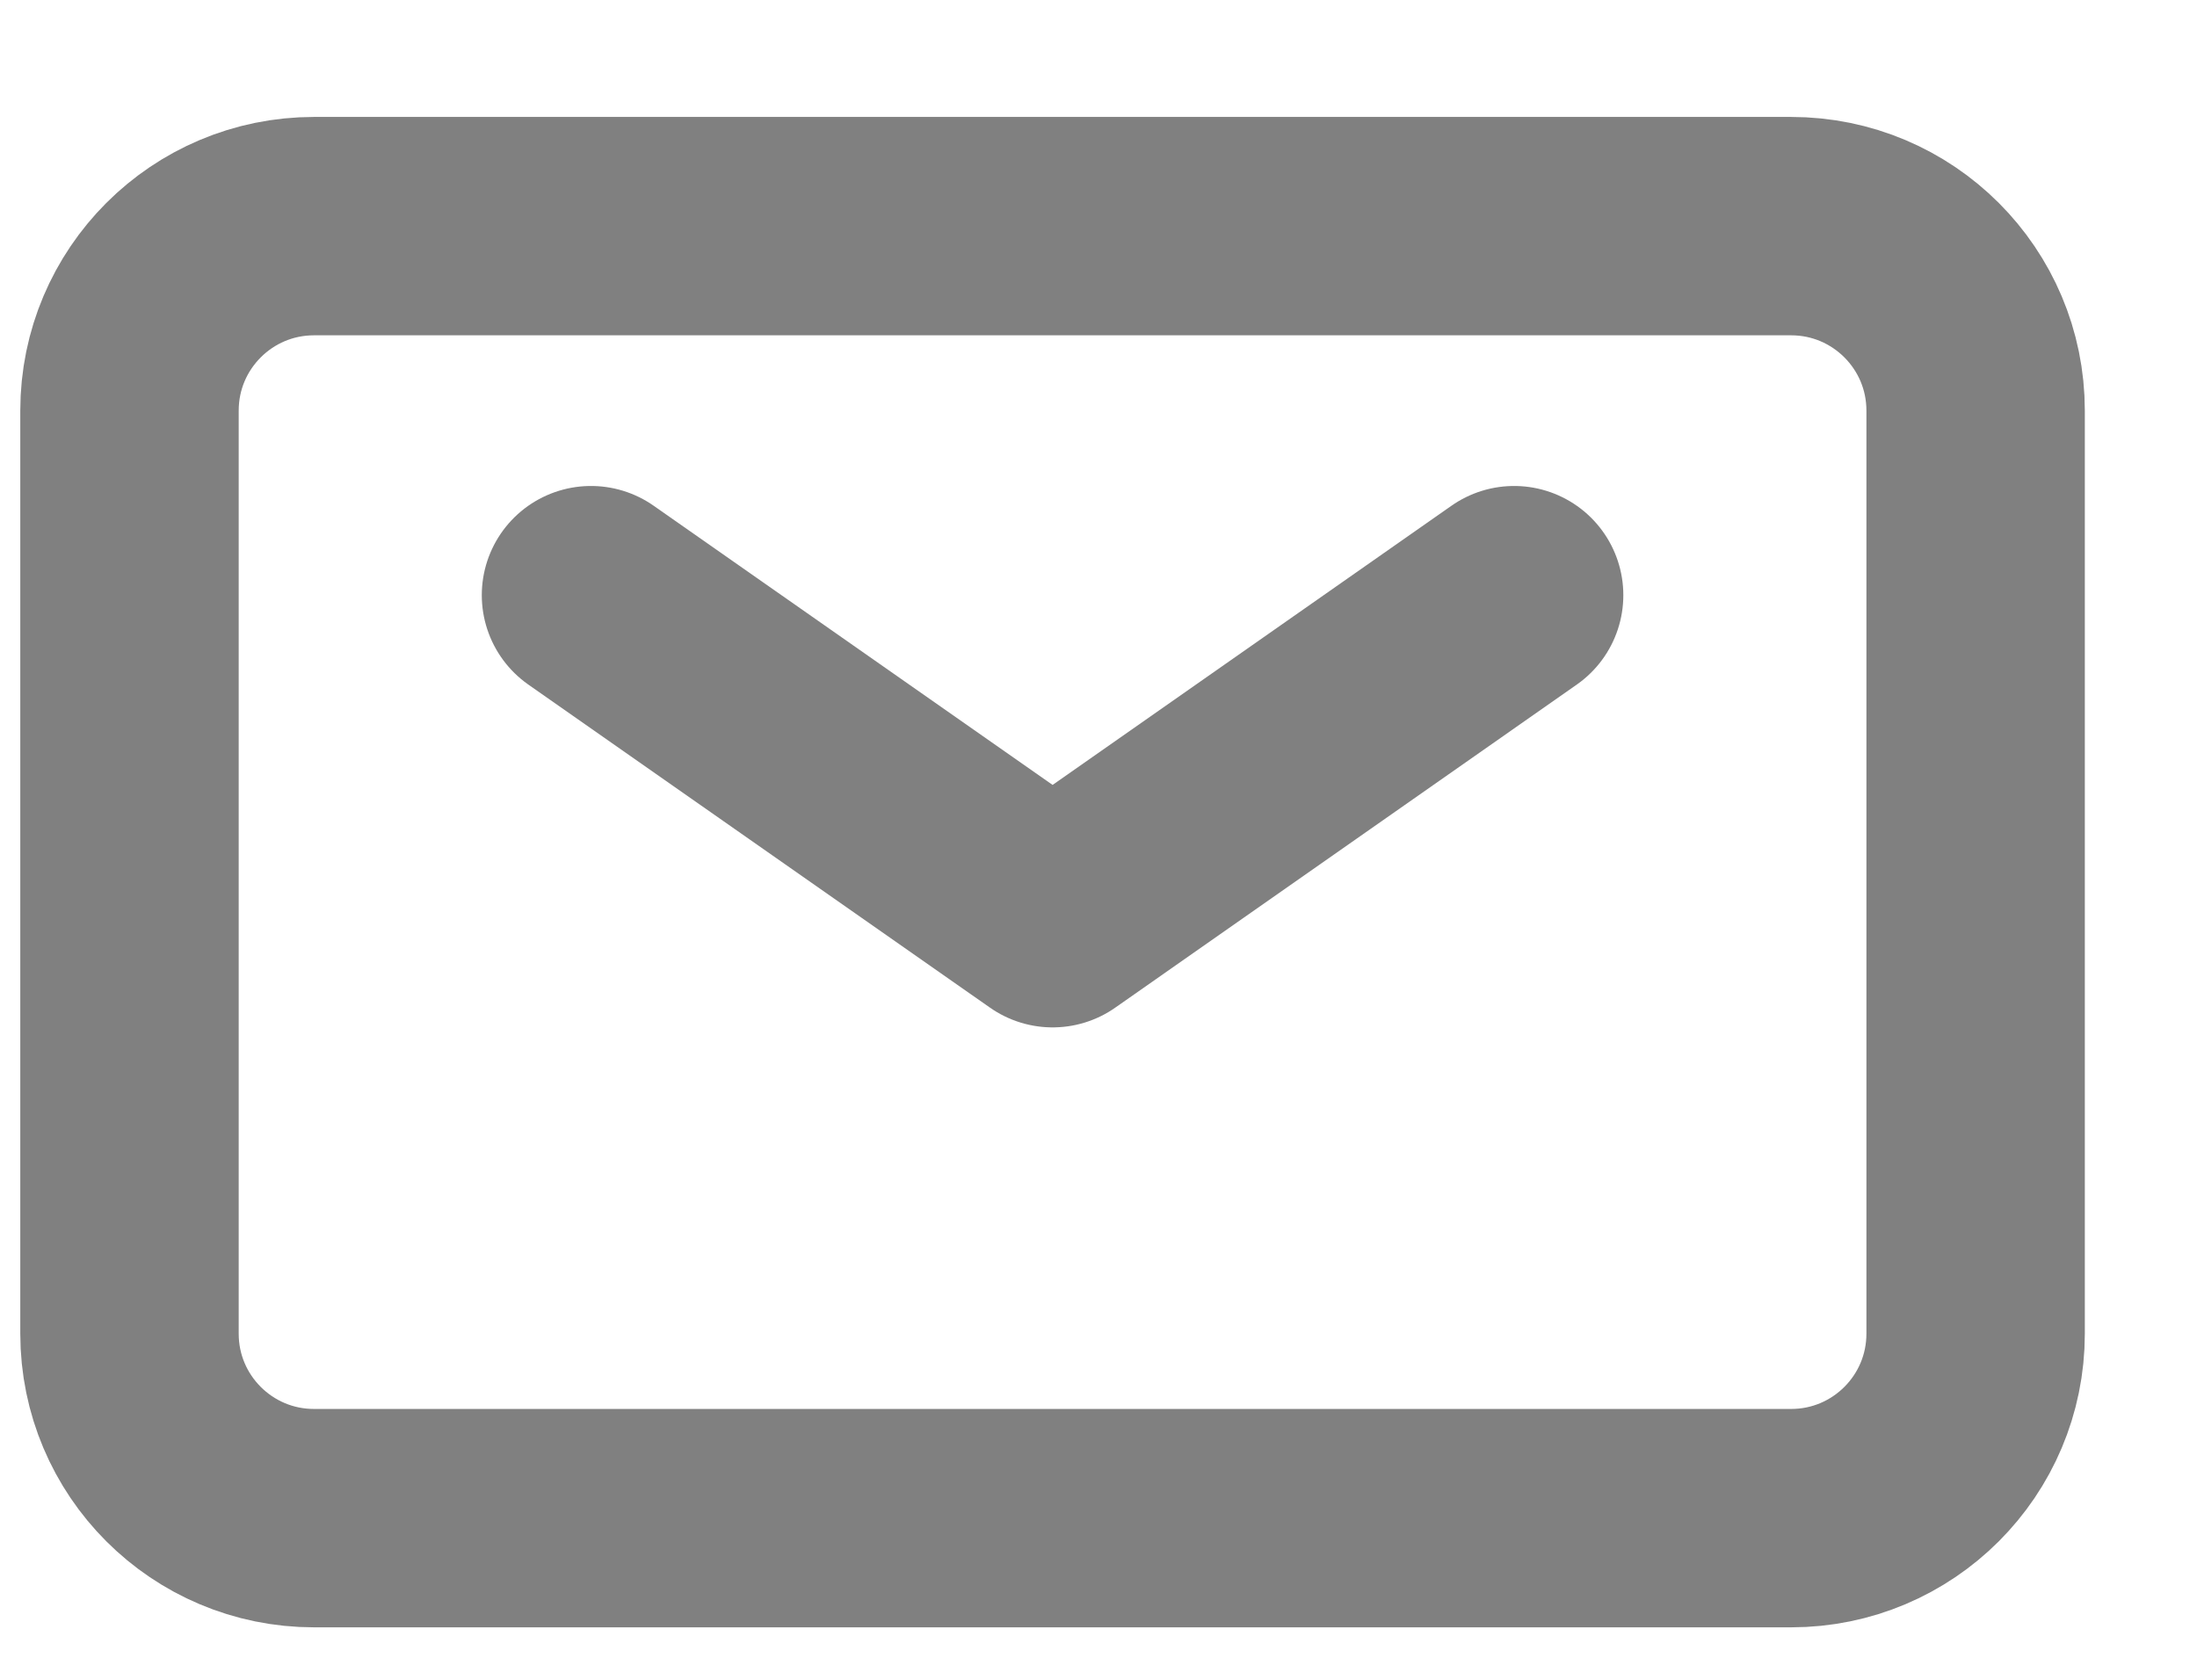
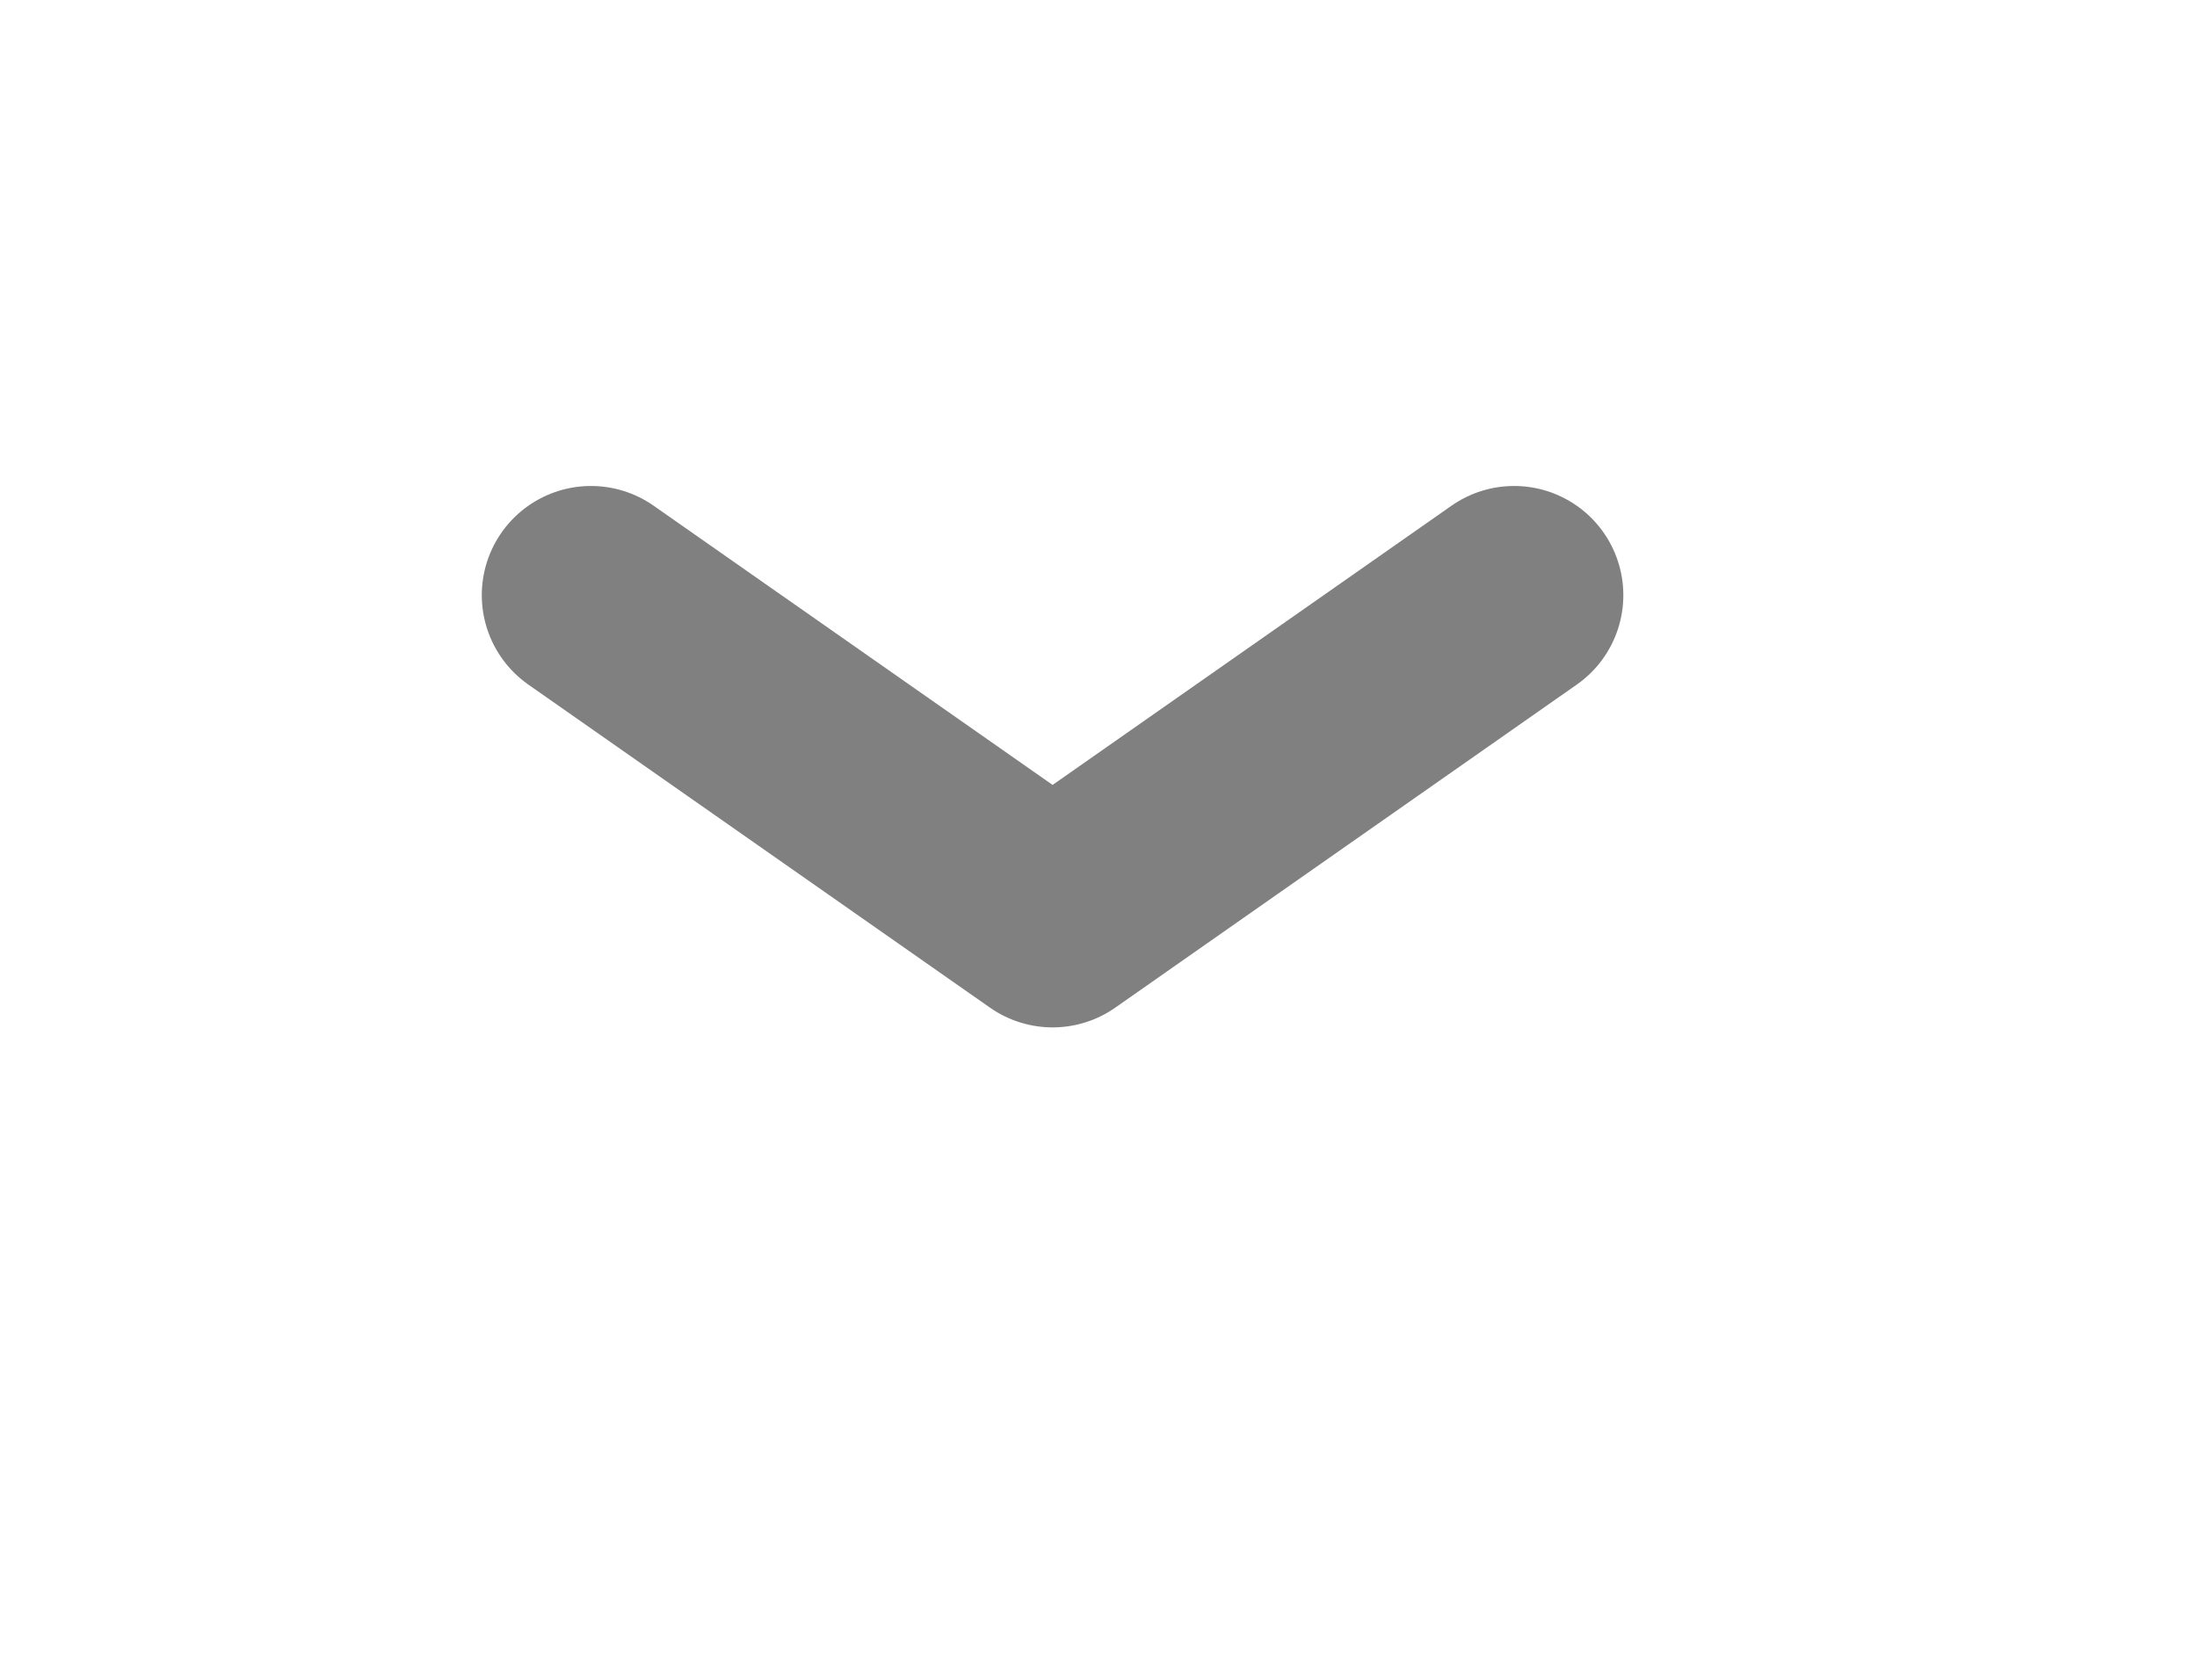
<svg xmlns="http://www.w3.org/2000/svg" width="17" height="13" viewBox="0 0 17 13" fill="none">
  <path d="M4.573 4.606L8.145 7.106L11.716 4.606" stroke="#808080" stroke-width="1.69" stroke-linecap="round" stroke-linejoin="round" />
-   <path d="M1.002 10.321V3.178C1.002 2.389 1.641 1.75 2.43 1.75H13.859C14.648 1.75 15.287 2.389 15.287 3.178V10.321C15.287 11.11 14.648 11.749 13.859 11.749H2.43C1.641 11.749 1.002 11.11 1.002 10.321Z" stroke="#808080" stroke-width="1.69" />
</svg>